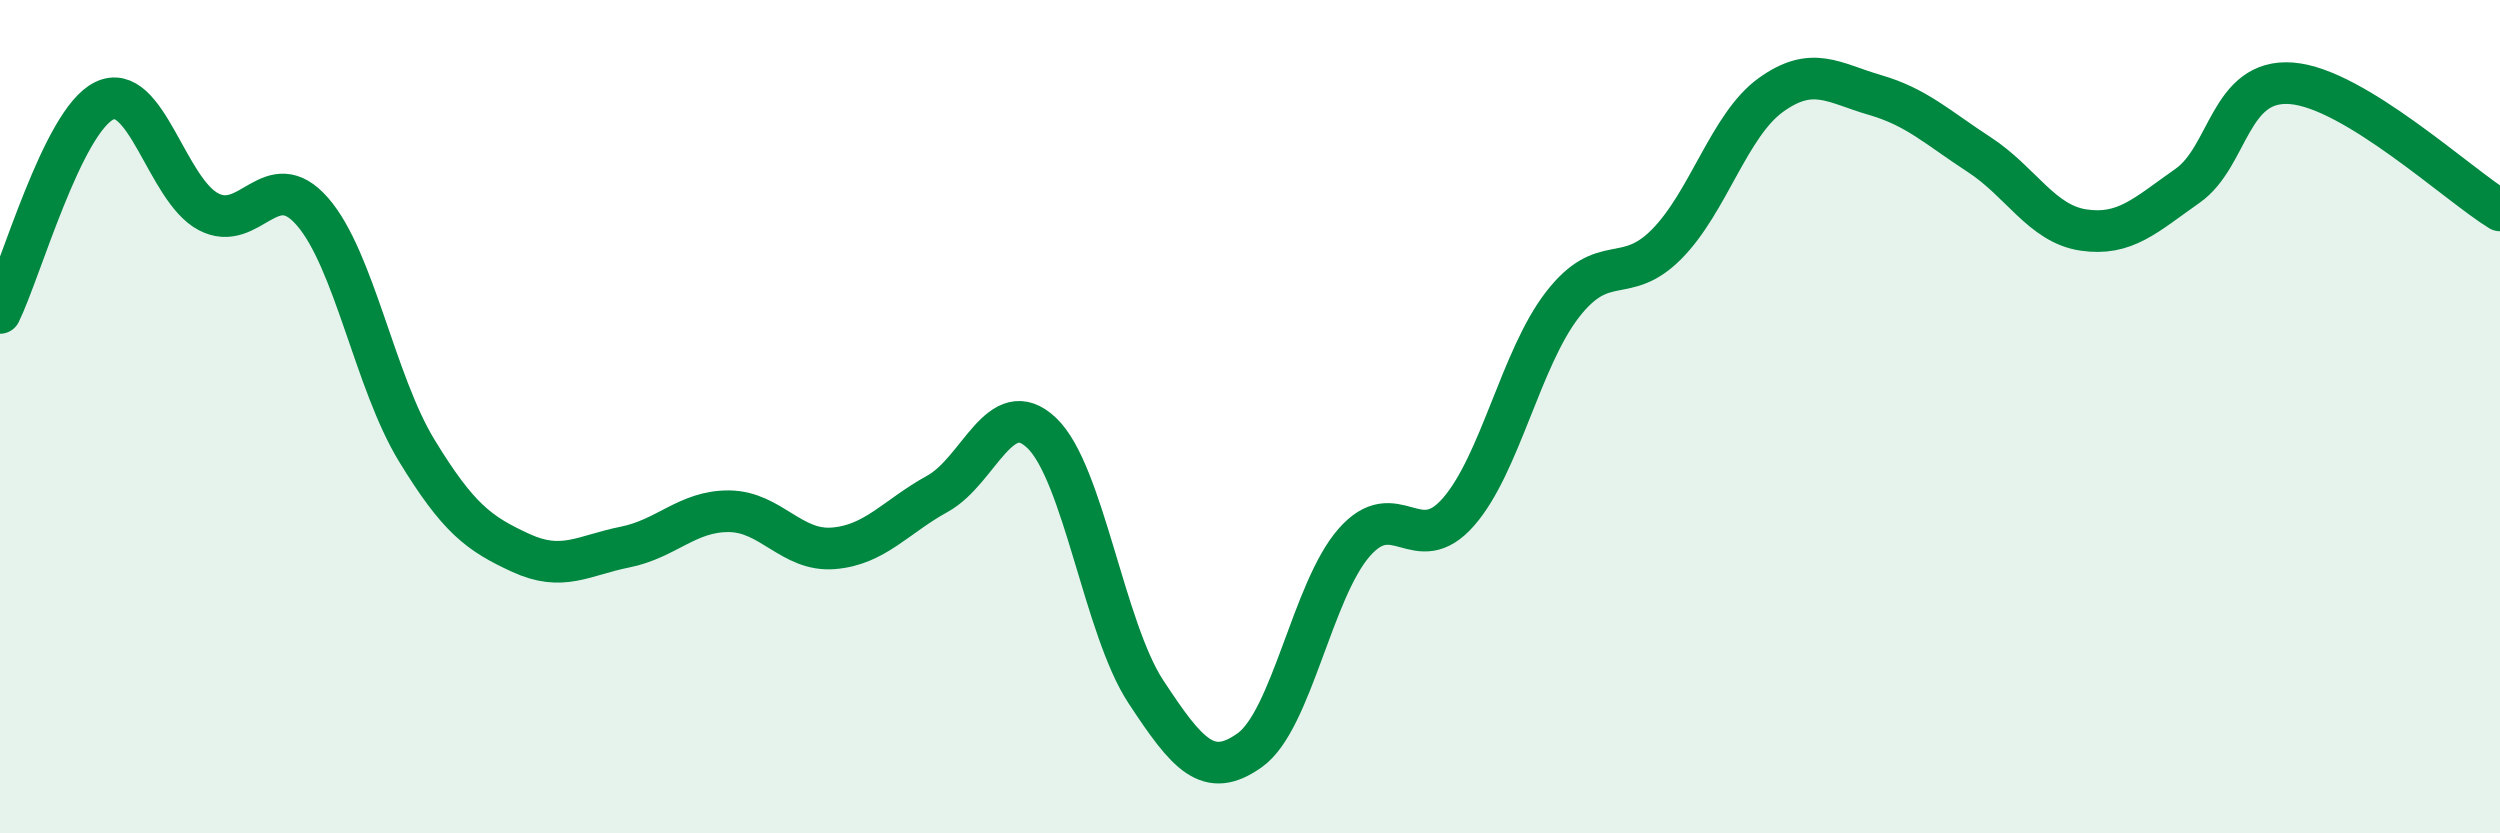
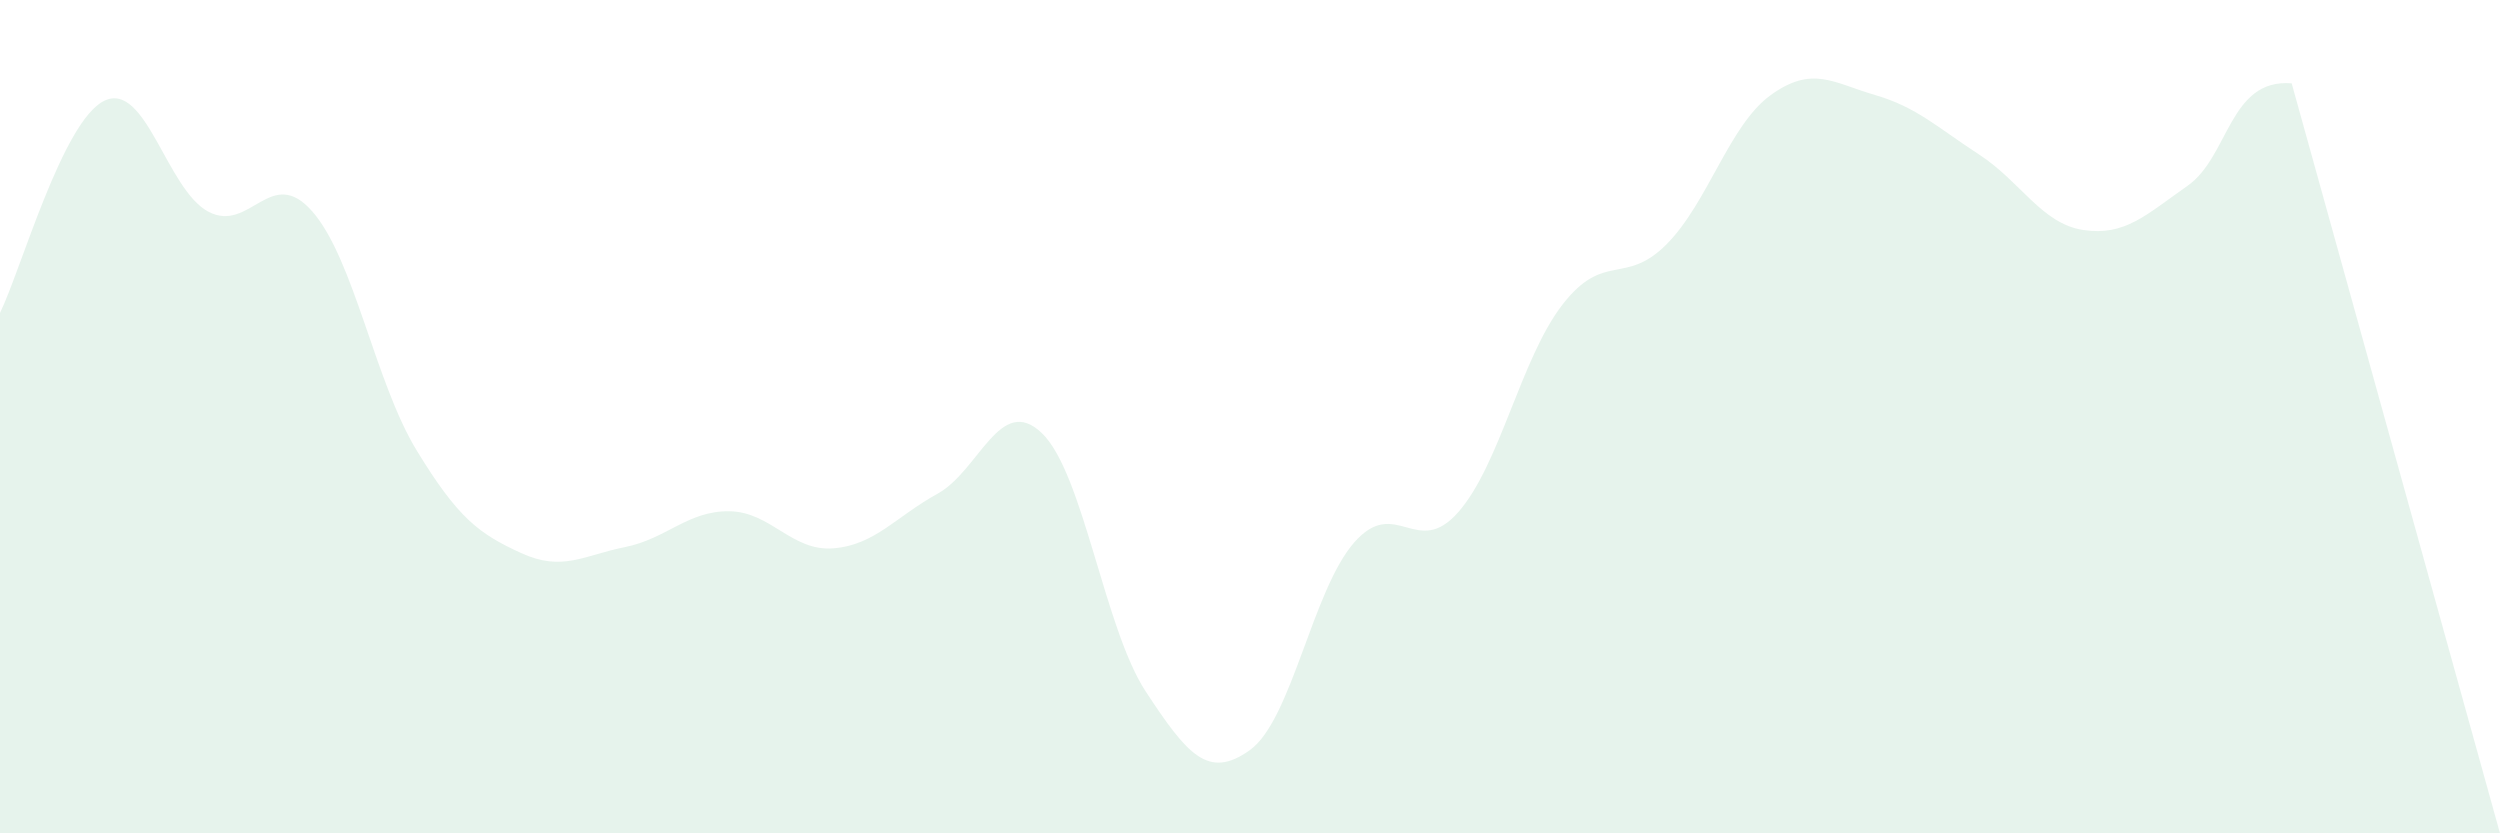
<svg xmlns="http://www.w3.org/2000/svg" width="60" height="20" viewBox="0 0 60 20">
-   <path d="M 0,7.51 C 0.5,6.49 1.5,2.91 2.5,2.42 C 3.5,1.93 4,4.55 5,5.08 C 6,5.61 6.5,3.93 7.5,5.08 C 8.5,6.23 9,9.17 10,10.81 C 11,12.45 11.5,12.81 12.5,13.27 C 13.5,13.73 14,13.33 15,13.13 C 16,12.93 16.5,12.26 17.5,12.27 C 18.5,12.28 19,13.24 20,13.16 C 21,13.08 21.5,12.4 22.5,11.85 C 23.5,11.3 24,9.44 25,10.39 C 26,11.34 26.5,15.08 27.5,16.6 C 28.5,18.12 29,18.72 30,18 C 31,17.28 31.5,14.16 32.5,13.02 C 33.5,11.88 34,13.43 35,12.29 C 36,11.15 36.5,8.6 37.5,7.31 C 38.5,6.02 39,6.87 40,5.86 C 41,4.85 41.5,3 42.5,2.28 C 43.5,1.56 44,1.99 45,2.28 C 46,2.57 46.5,3.06 47.5,3.71 C 48.5,4.36 49,5.37 50,5.52 C 51,5.67 51.5,5.16 52.5,4.46 C 53.5,3.76 53.5,1.88 55,2 C 56.5,2.12 59,4.44 60,5.05L60 20L0 20Z" fill="#008740" opacity="0.1" stroke-linecap="round" stroke-linejoin="round" />
-   <path d="M 0,7.51 C 0.5,6.49 1.5,2.91 2.5,2.42 C 3.5,1.93 4,4.55 5,5.08 C 6,5.61 6.5,3.93 7.5,5.08 C 8.5,6.23 9,9.17 10,10.81 C 11,12.45 11.5,12.81 12.5,13.27 C 13.5,13.73 14,13.33 15,13.13 C 16,12.93 16.5,12.26 17.5,12.27 C 18.5,12.28 19,13.24 20,13.16 C 21,13.08 21.5,12.4 22.5,11.85 C 23.5,11.3 24,9.44 25,10.39 C 26,11.34 26.5,15.08 27.5,16.6 C 28.5,18.12 29,18.72 30,18 C 31,17.28 31.5,14.16 32.5,13.02 C 33.5,11.88 34,13.43 35,12.29 C 36,11.15 36.5,8.6 37.5,7.31 C 38.5,6.02 39,6.87 40,5.86 C 41,4.85 41.5,3 42.5,2.28 C 43.5,1.56 44,1.99 45,2.28 C 46,2.57 46.5,3.06 47.5,3.71 C 48.5,4.36 49,5.37 50,5.52 C 51,5.67 51.5,5.16 52.5,4.46 C 53.5,3.76 53.5,1.88 55,2 C 56.5,2.12 59,4.44 60,5.05" stroke="#008740" stroke-width="1" fill="none" stroke-linecap="round" stroke-linejoin="round" />
+   <path d="M 0,7.51 C 0.5,6.49 1.5,2.91 2.5,2.42 C 3.5,1.93 4,4.55 5,5.08 C 6,5.61 6.5,3.93 7.5,5.08 C 8.5,6.23 9,9.17 10,10.81 C 11,12.45 11.5,12.81 12.5,13.27 C 13.5,13.73 14,13.33 15,13.13 C 16,12.93 16.5,12.26 17.5,12.27 C 18.5,12.28 19,13.24 20,13.16 C 21,13.08 21.5,12.4 22.5,11.85 C 23.5,11.3 24,9.44 25,10.39 C 26,11.34 26.5,15.08 27.5,16.6 C 28.5,18.12 29,18.72 30,18 C 31,17.28 31.5,14.16 32.5,13.02 C 33.5,11.88 34,13.43 35,12.29 C 36,11.15 36.5,8.6 37.5,7.31 C 38.5,6.02 39,6.87 40,5.86 C 41,4.85 41.5,3 42.5,2.28 C 43.5,1.56 44,1.99 45,2.28 C 46,2.57 46.5,3.06 47.5,3.71 C 48.5,4.36 49,5.37 50,5.52 C 51,5.67 51.5,5.16 52.5,4.46 C 53.5,3.76 53.5,1.88 55,2 L60 20L0 20Z" fill="#008740" opacity="0.1" stroke-linecap="round" stroke-linejoin="round" />
</svg>